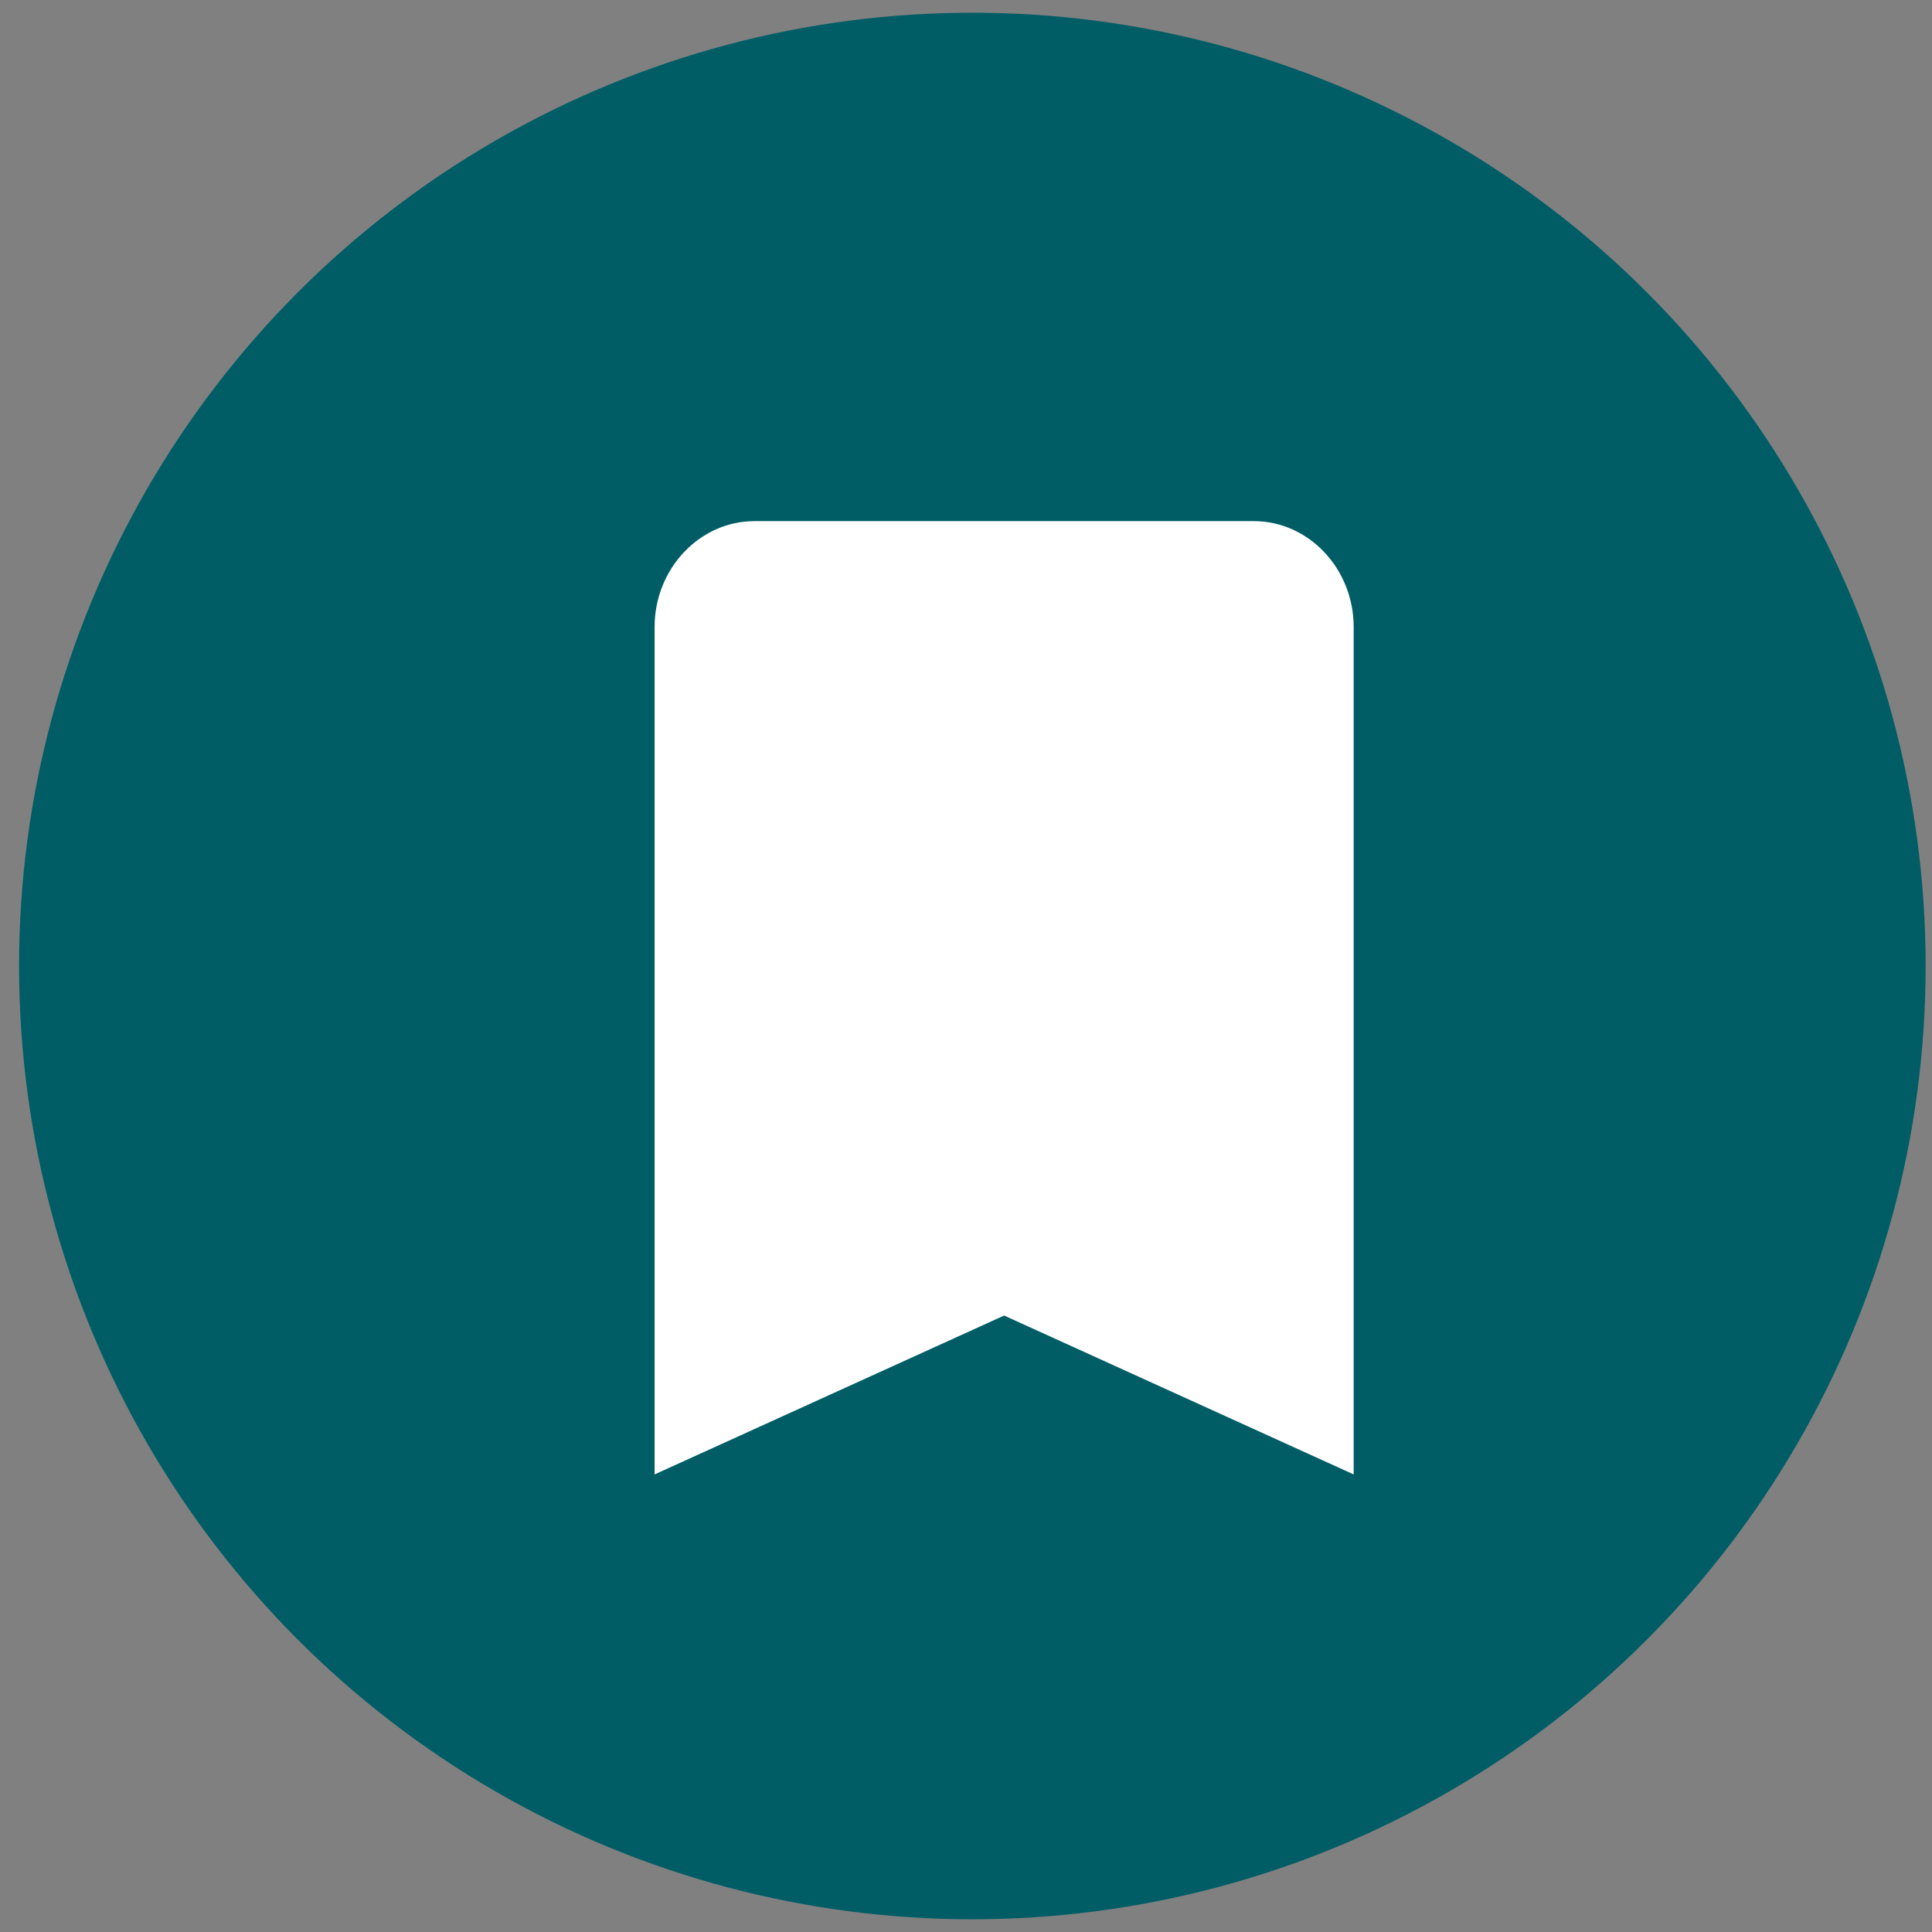
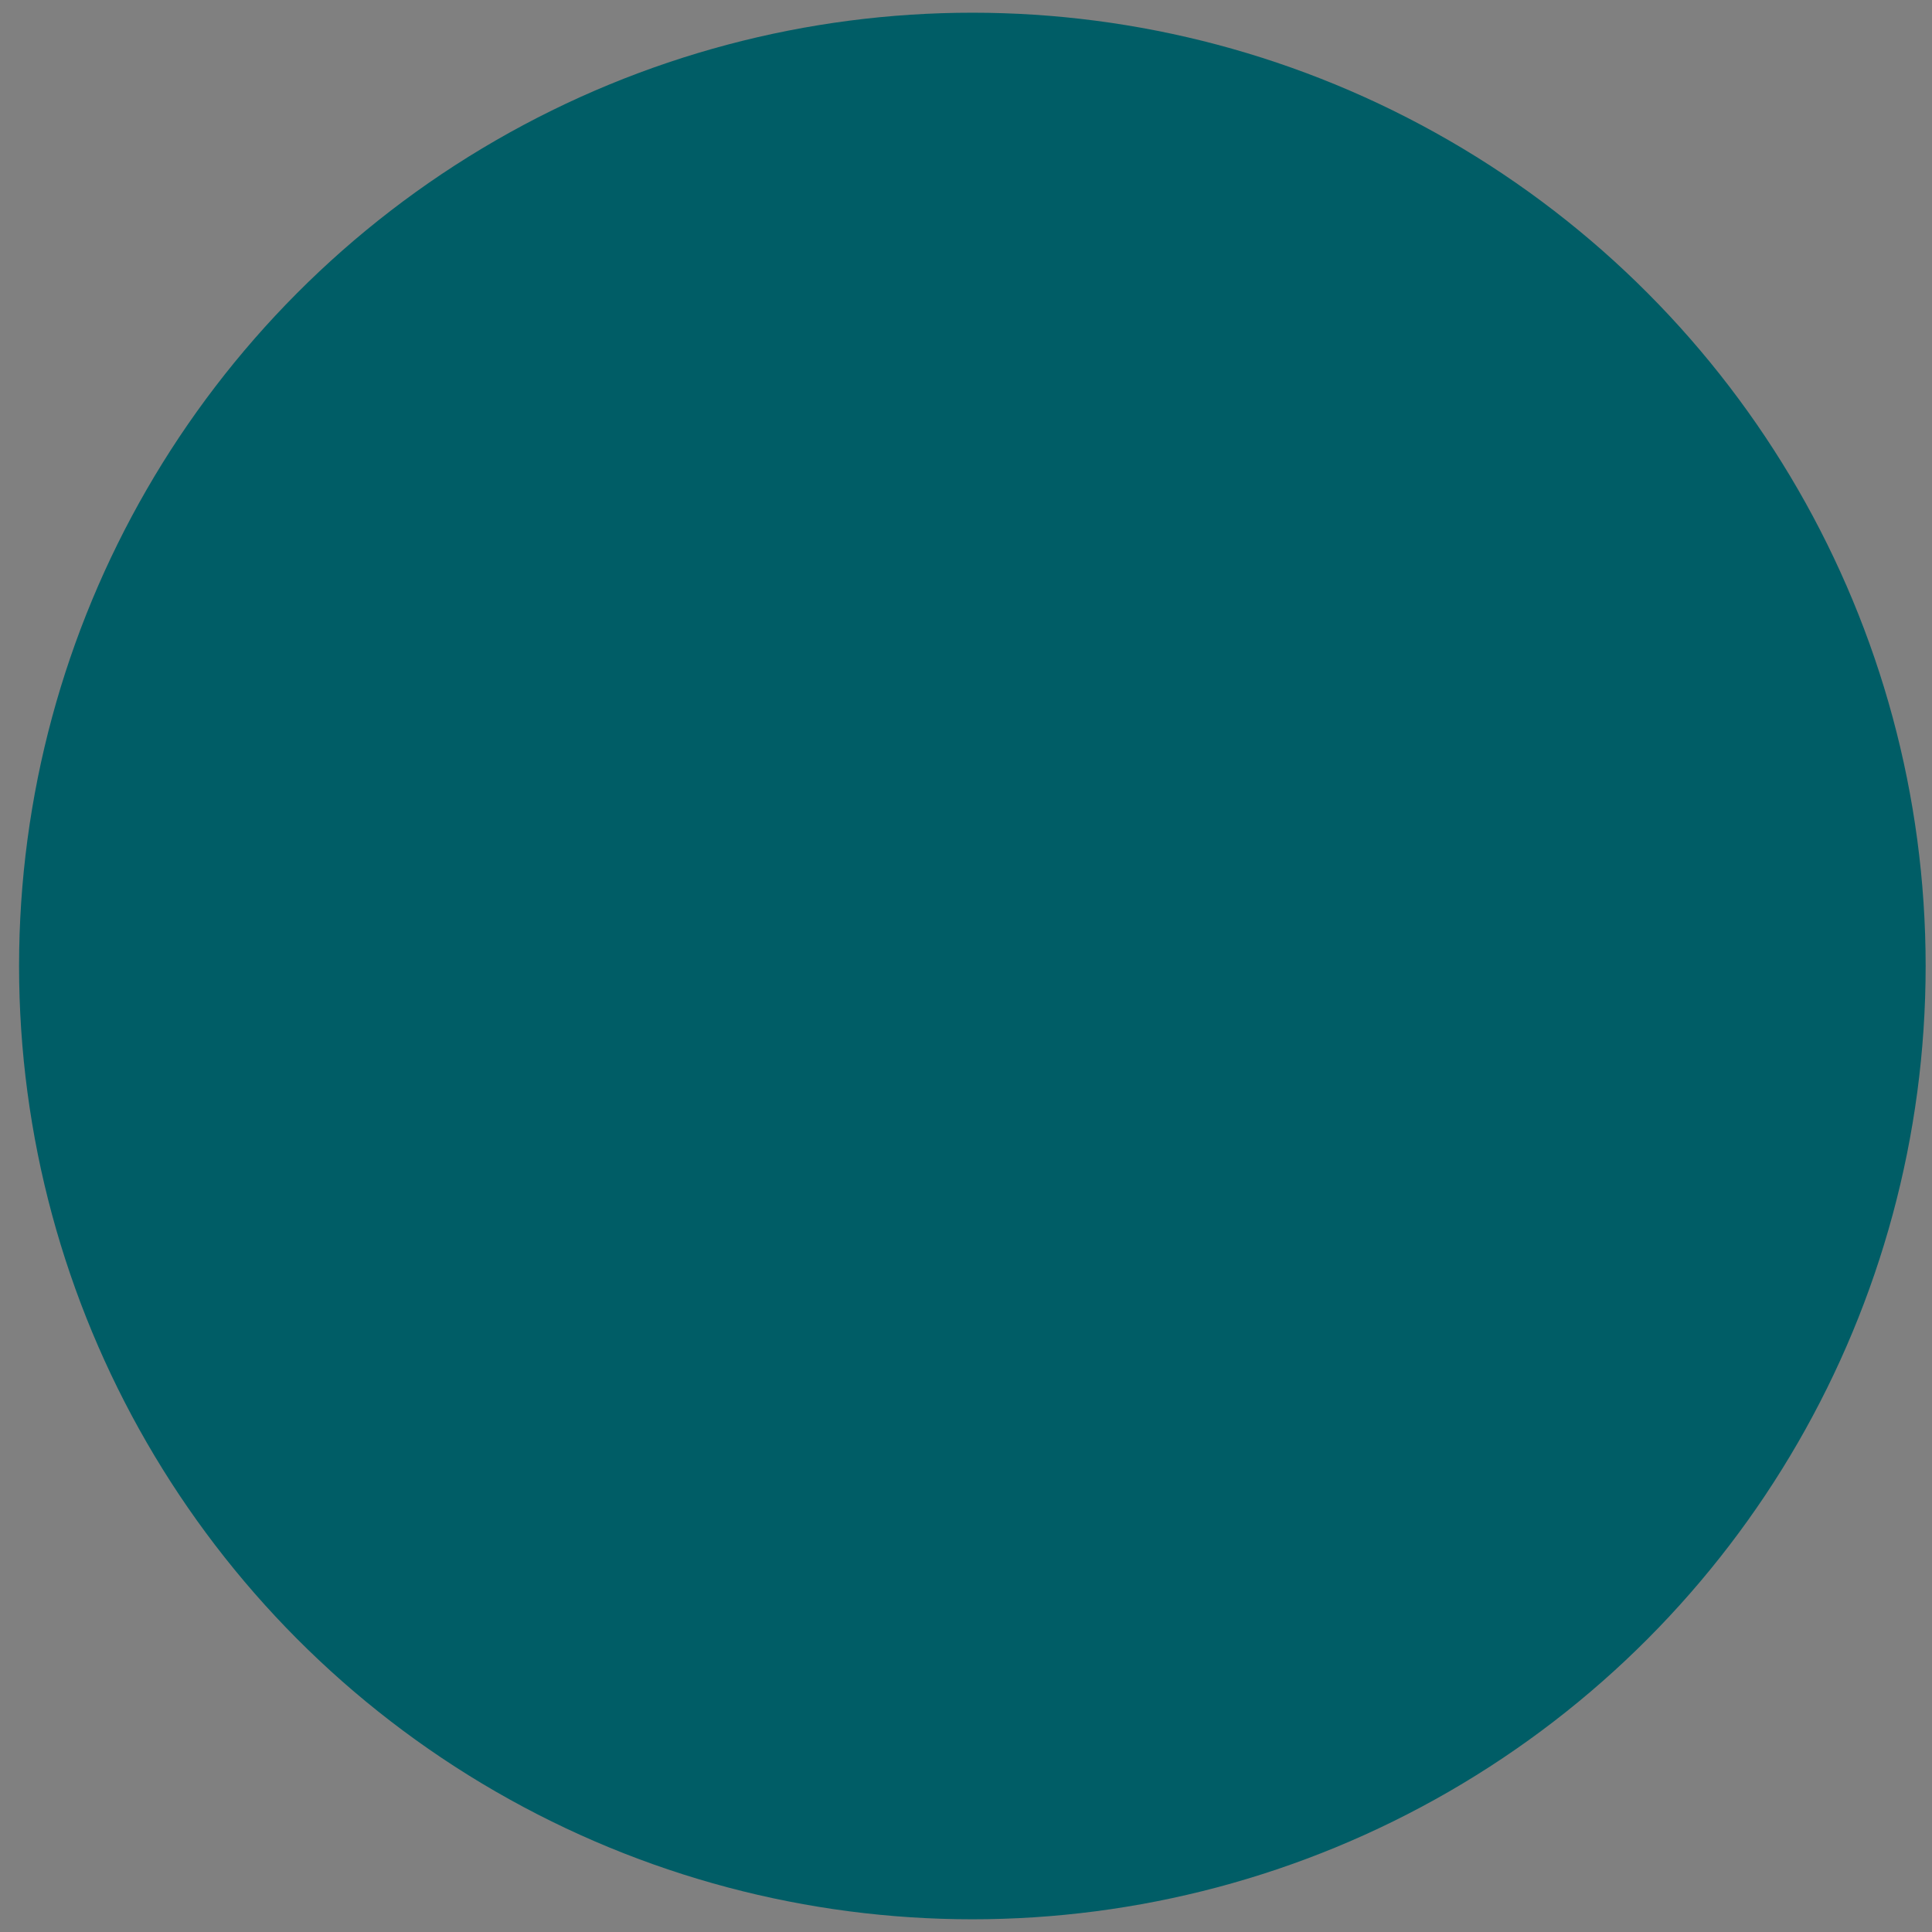
<svg xmlns="http://www.w3.org/2000/svg" width="38" height="38" viewBox="0 0 38 38" fill="none">
  <rect x="0" y="0" width="38" height="38" fill="#808080" stroke="none" />
  <circle cx="19.125" cy="19" r="18.75" fill="#005D66" />
-   <path d="M24.66 10.25h-9.82c-1.081 0-1.965.938-1.965 2.083V29l6.875-3.125L26.625 29V12.333c0-1.146-.884-2.083-1.964-2.083z" fill="#fff" />
</svg>